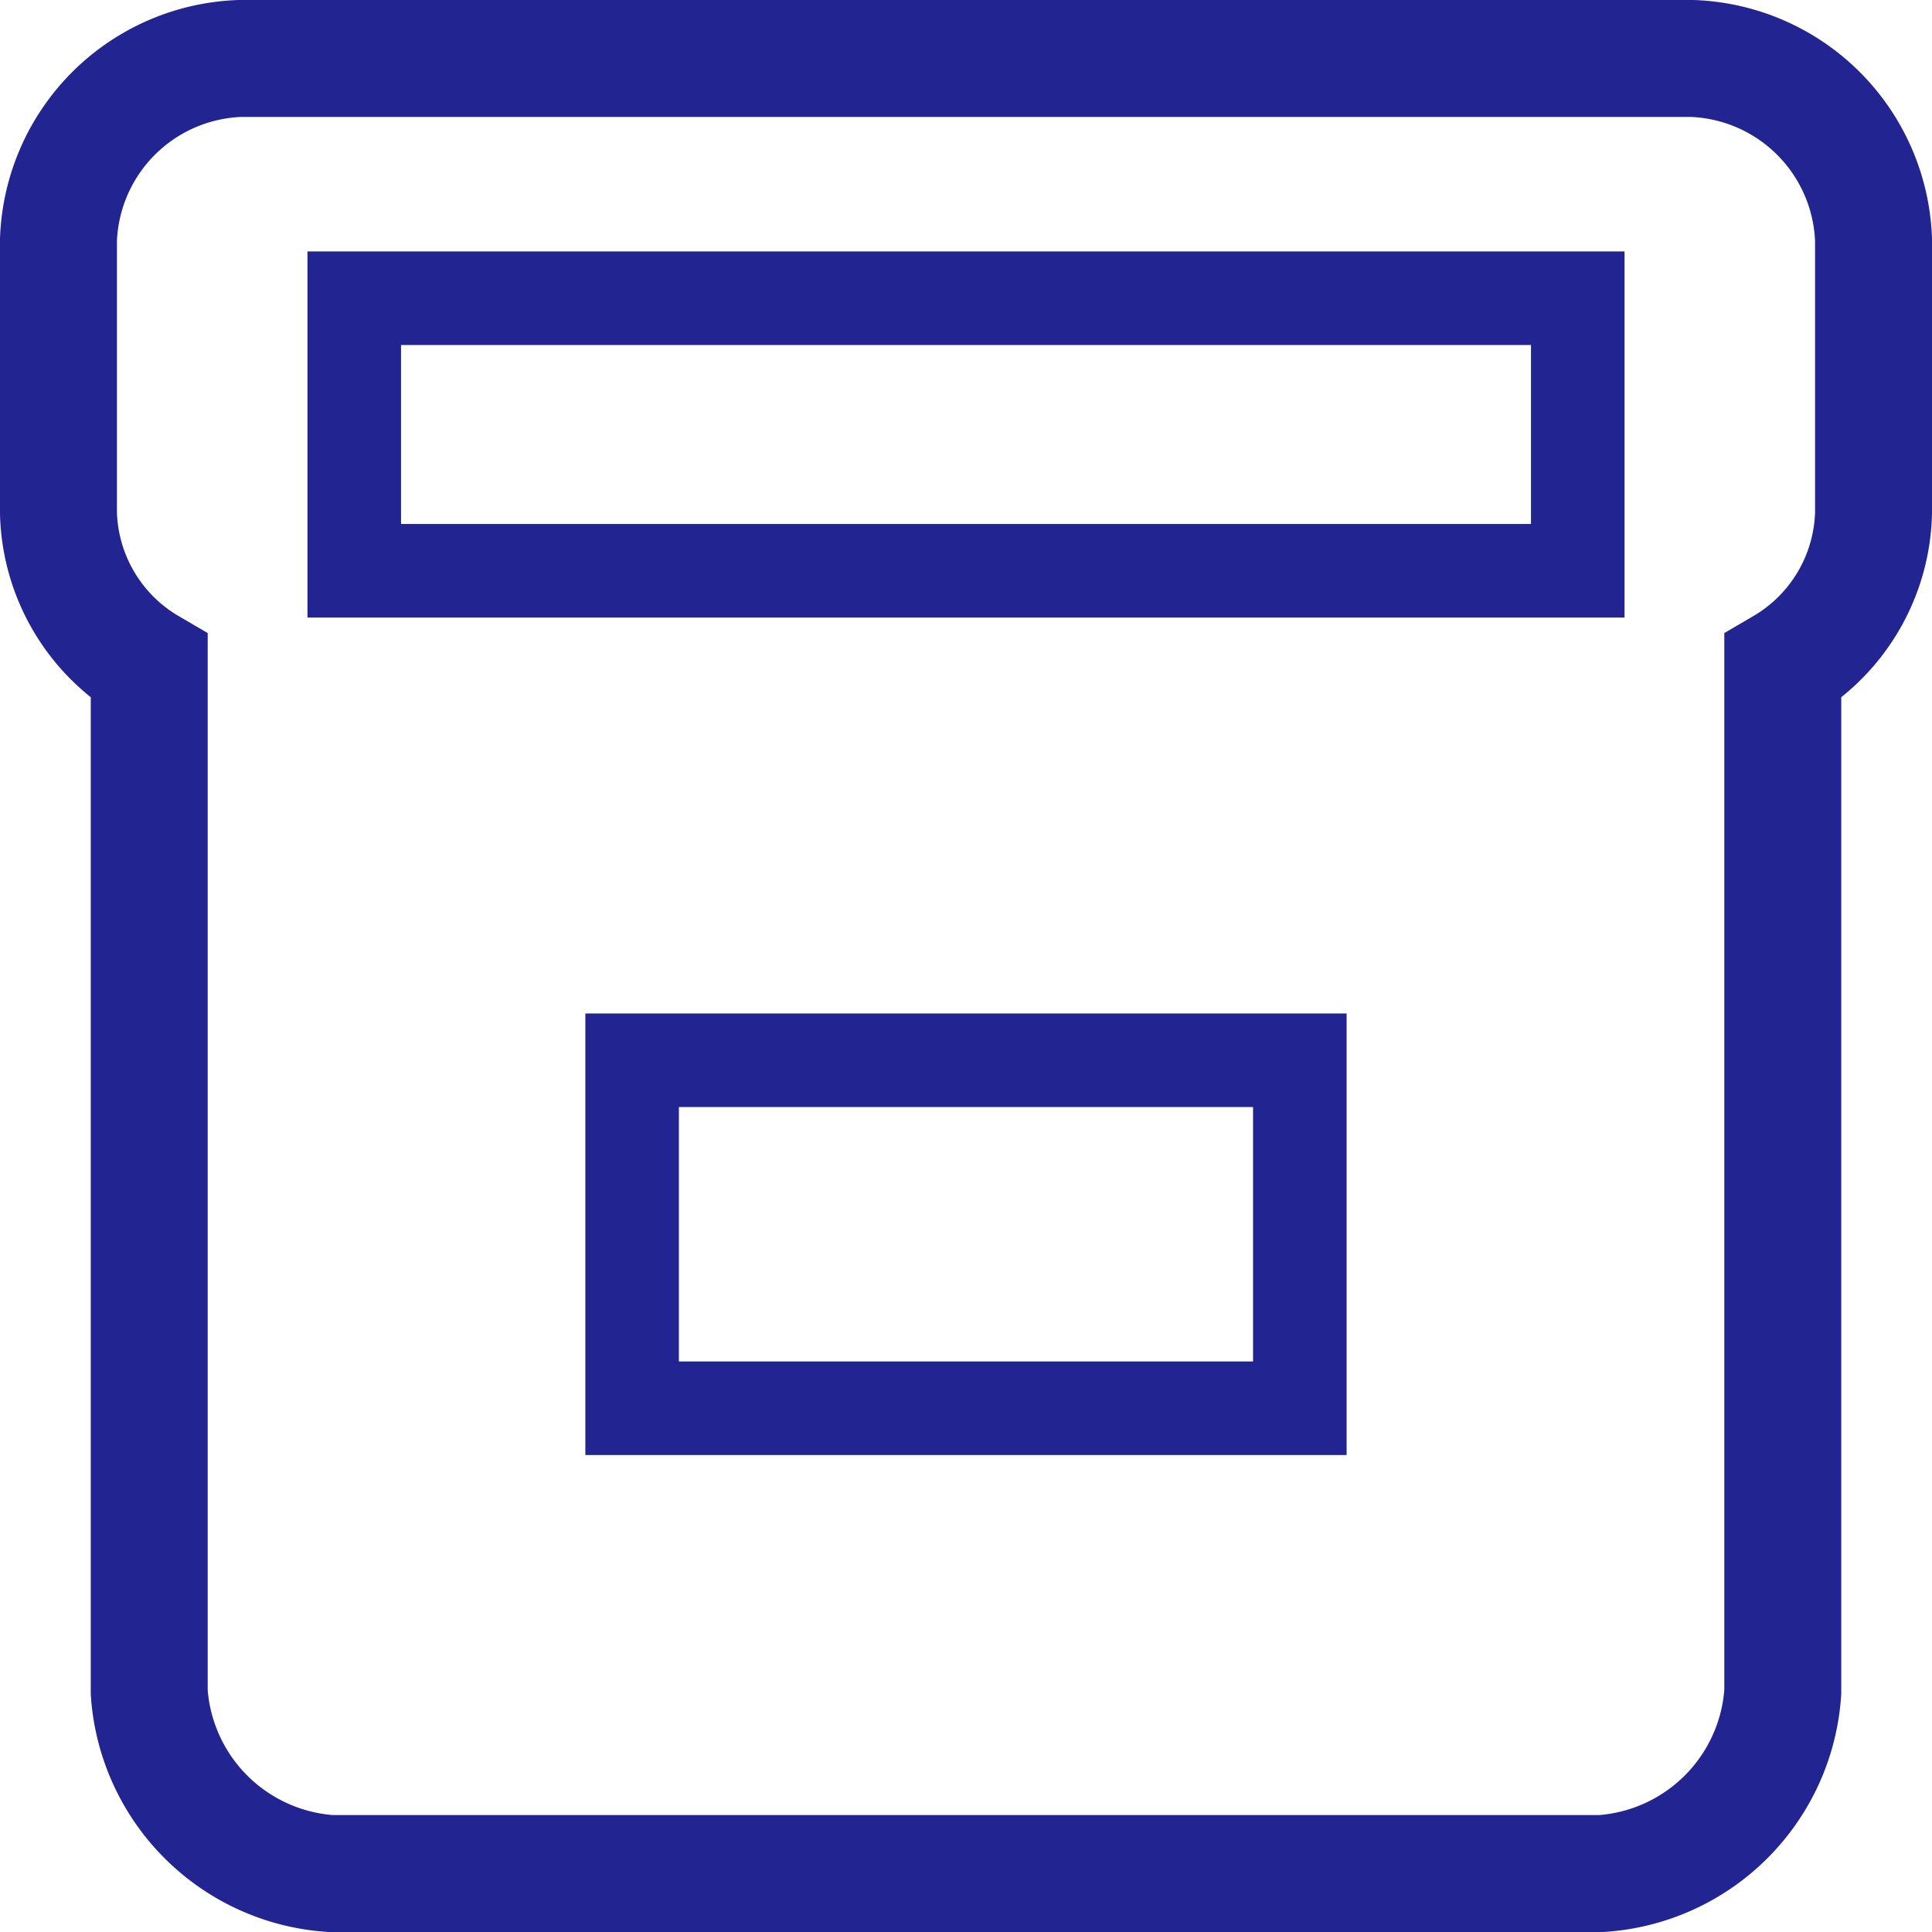
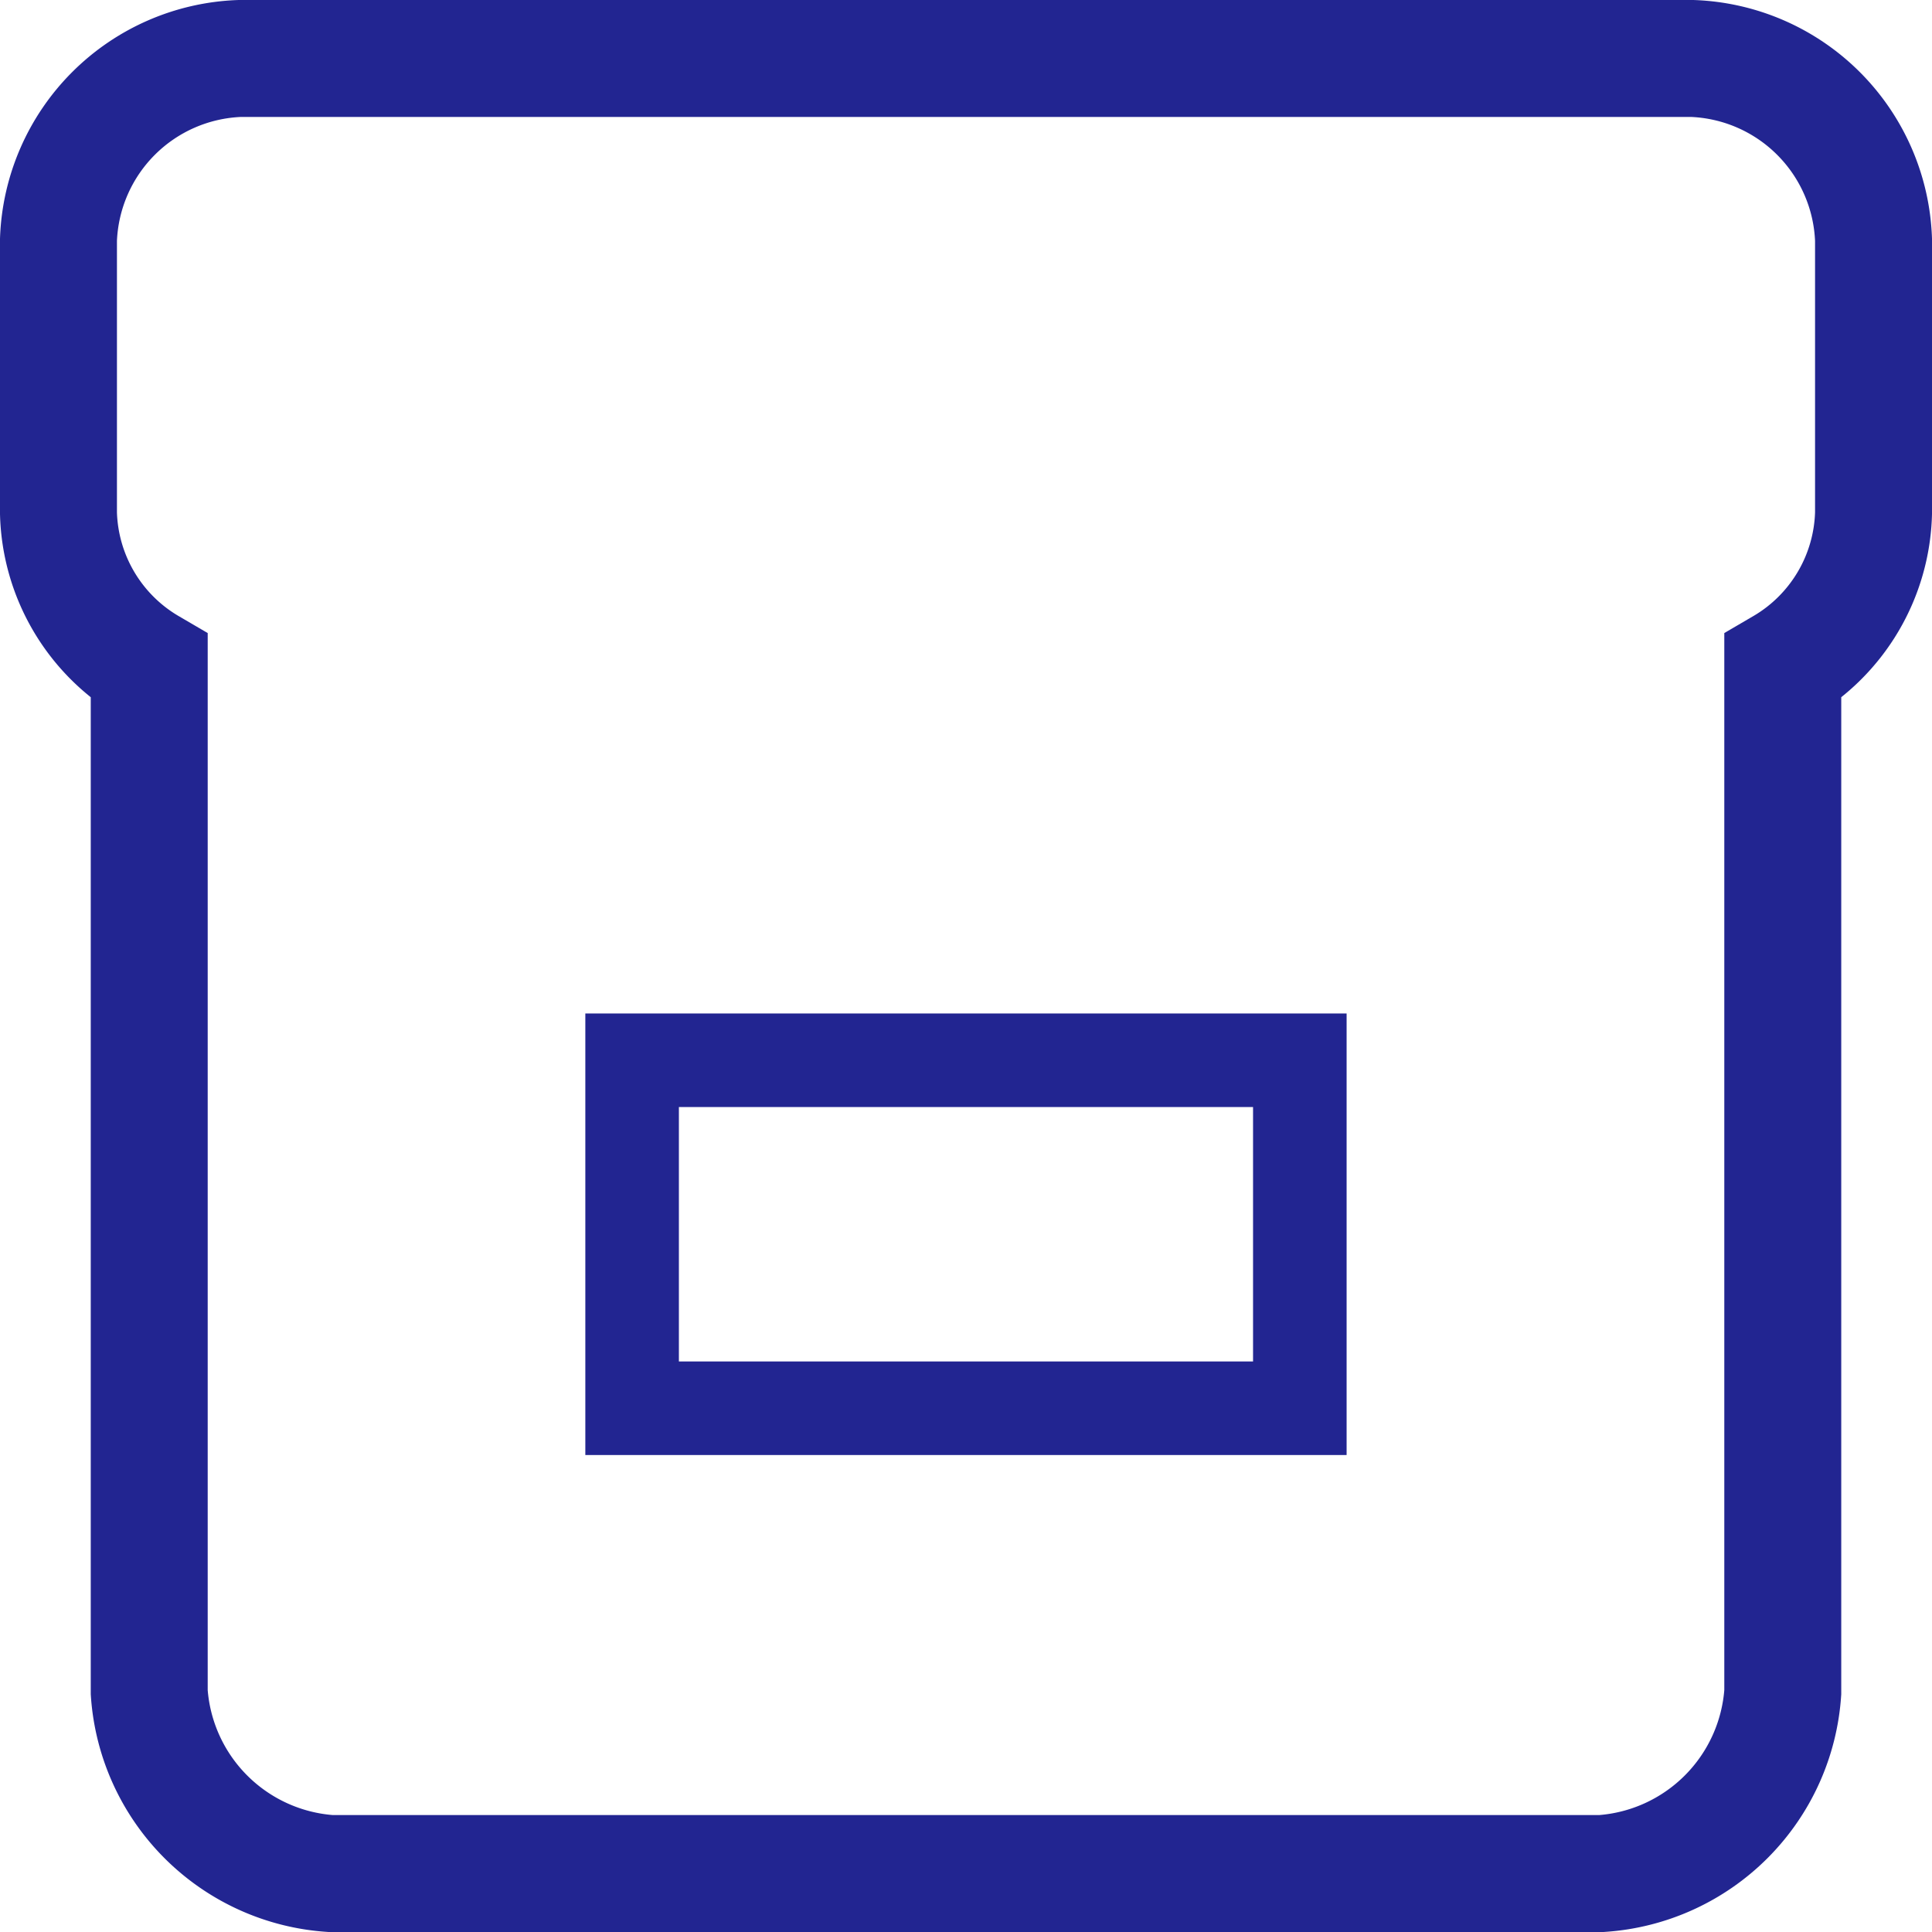
<svg xmlns="http://www.w3.org/2000/svg" data-name="Group 1018" width="33.04" height="33.04">
  <defs>
    <clipPath id="a">
      <path data-name="Rectangle 1855" fill="none" stroke="#222591" d="M0 0h33.04v33.04H0z" />
    </clipPath>
  </defs>
  <g data-name="Group 1017" clip-path="url(#a)" fill="none" stroke="#222591">
    <path data-name="Path 1254" d="M28.94 1H4.1A3.219 3.219 0 001 4.1v4.677A3.135 3.135 0 002.552 11.4v17.54a3.335 3.335 0 003.1 3.1h21.736a3.335 3.335 0 003.1-3.1V11.4a3.135 3.135 0 001.552-2.623V4.1a3.219 3.219 0 00-3.1-3.1z" stroke-width="2" />
-     <path data-name="Rectangle 1853" stroke-width="1.6" d="M6.058 5.1h20.924v4.661H6.058z" />
    <path data-name="Rectangle 1854" stroke-width="1.6" d="M10.81 18.132h11.419v5.951H10.81z" />
  </g>
</svg>